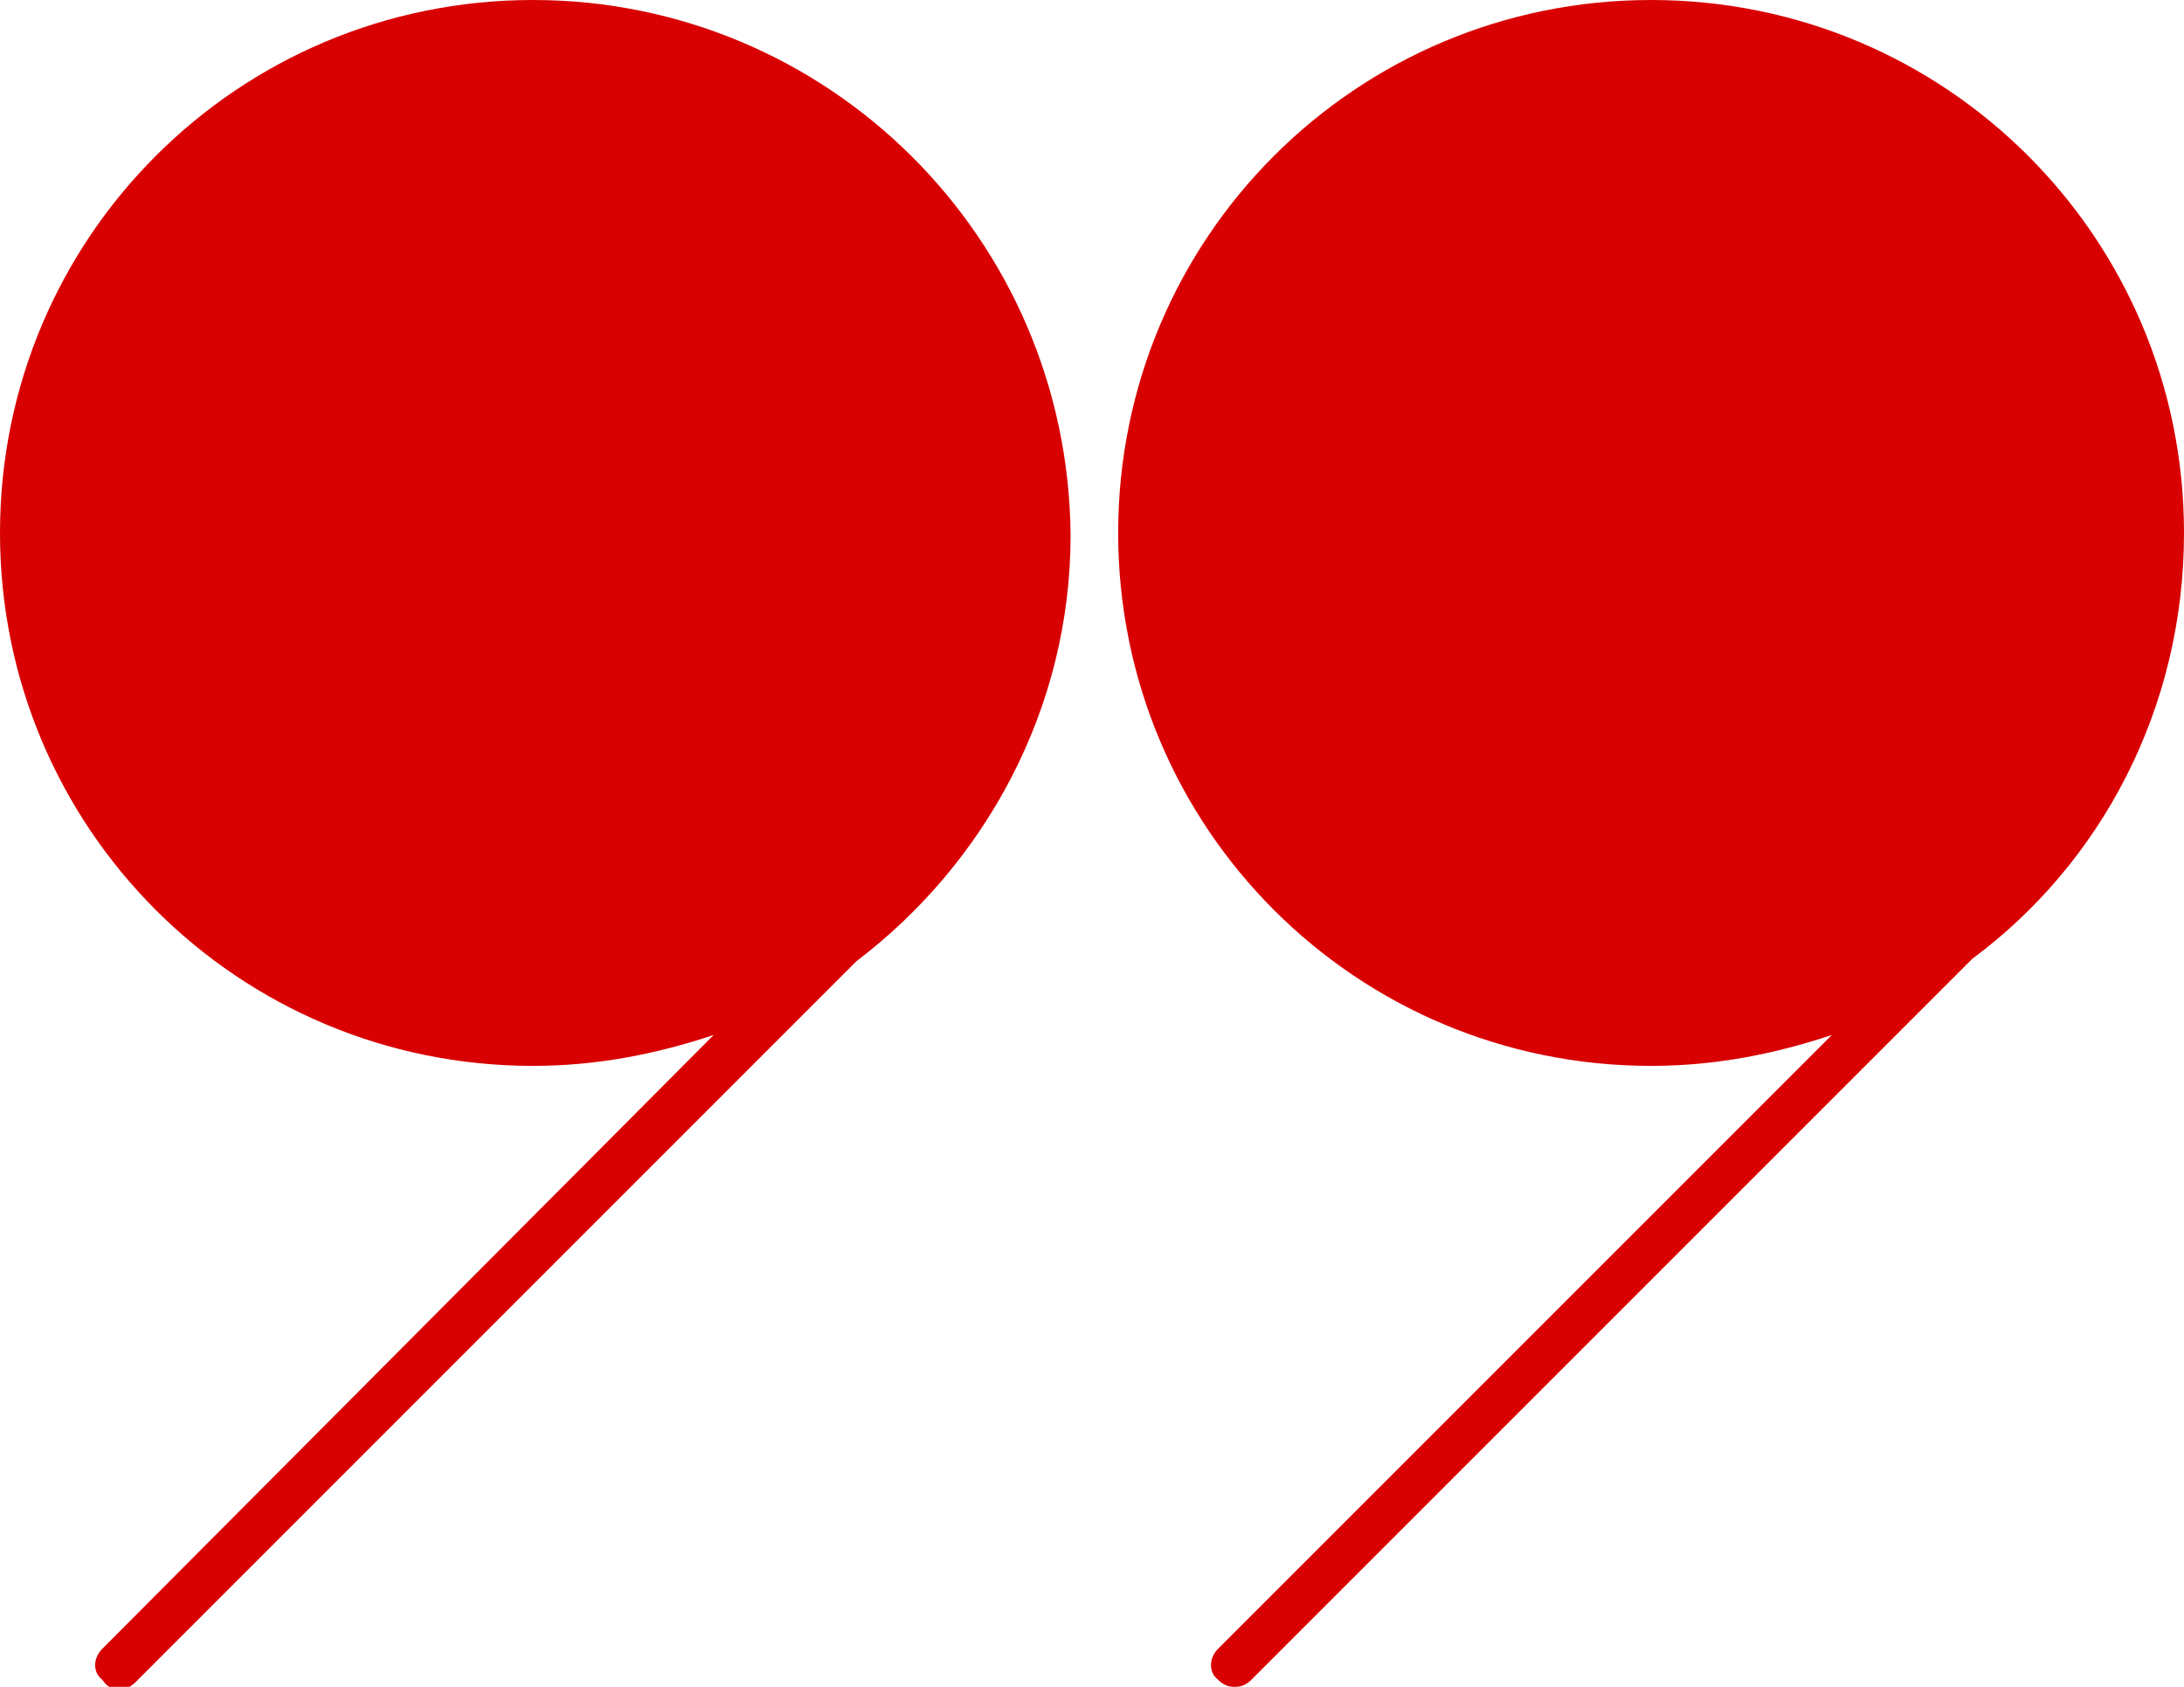
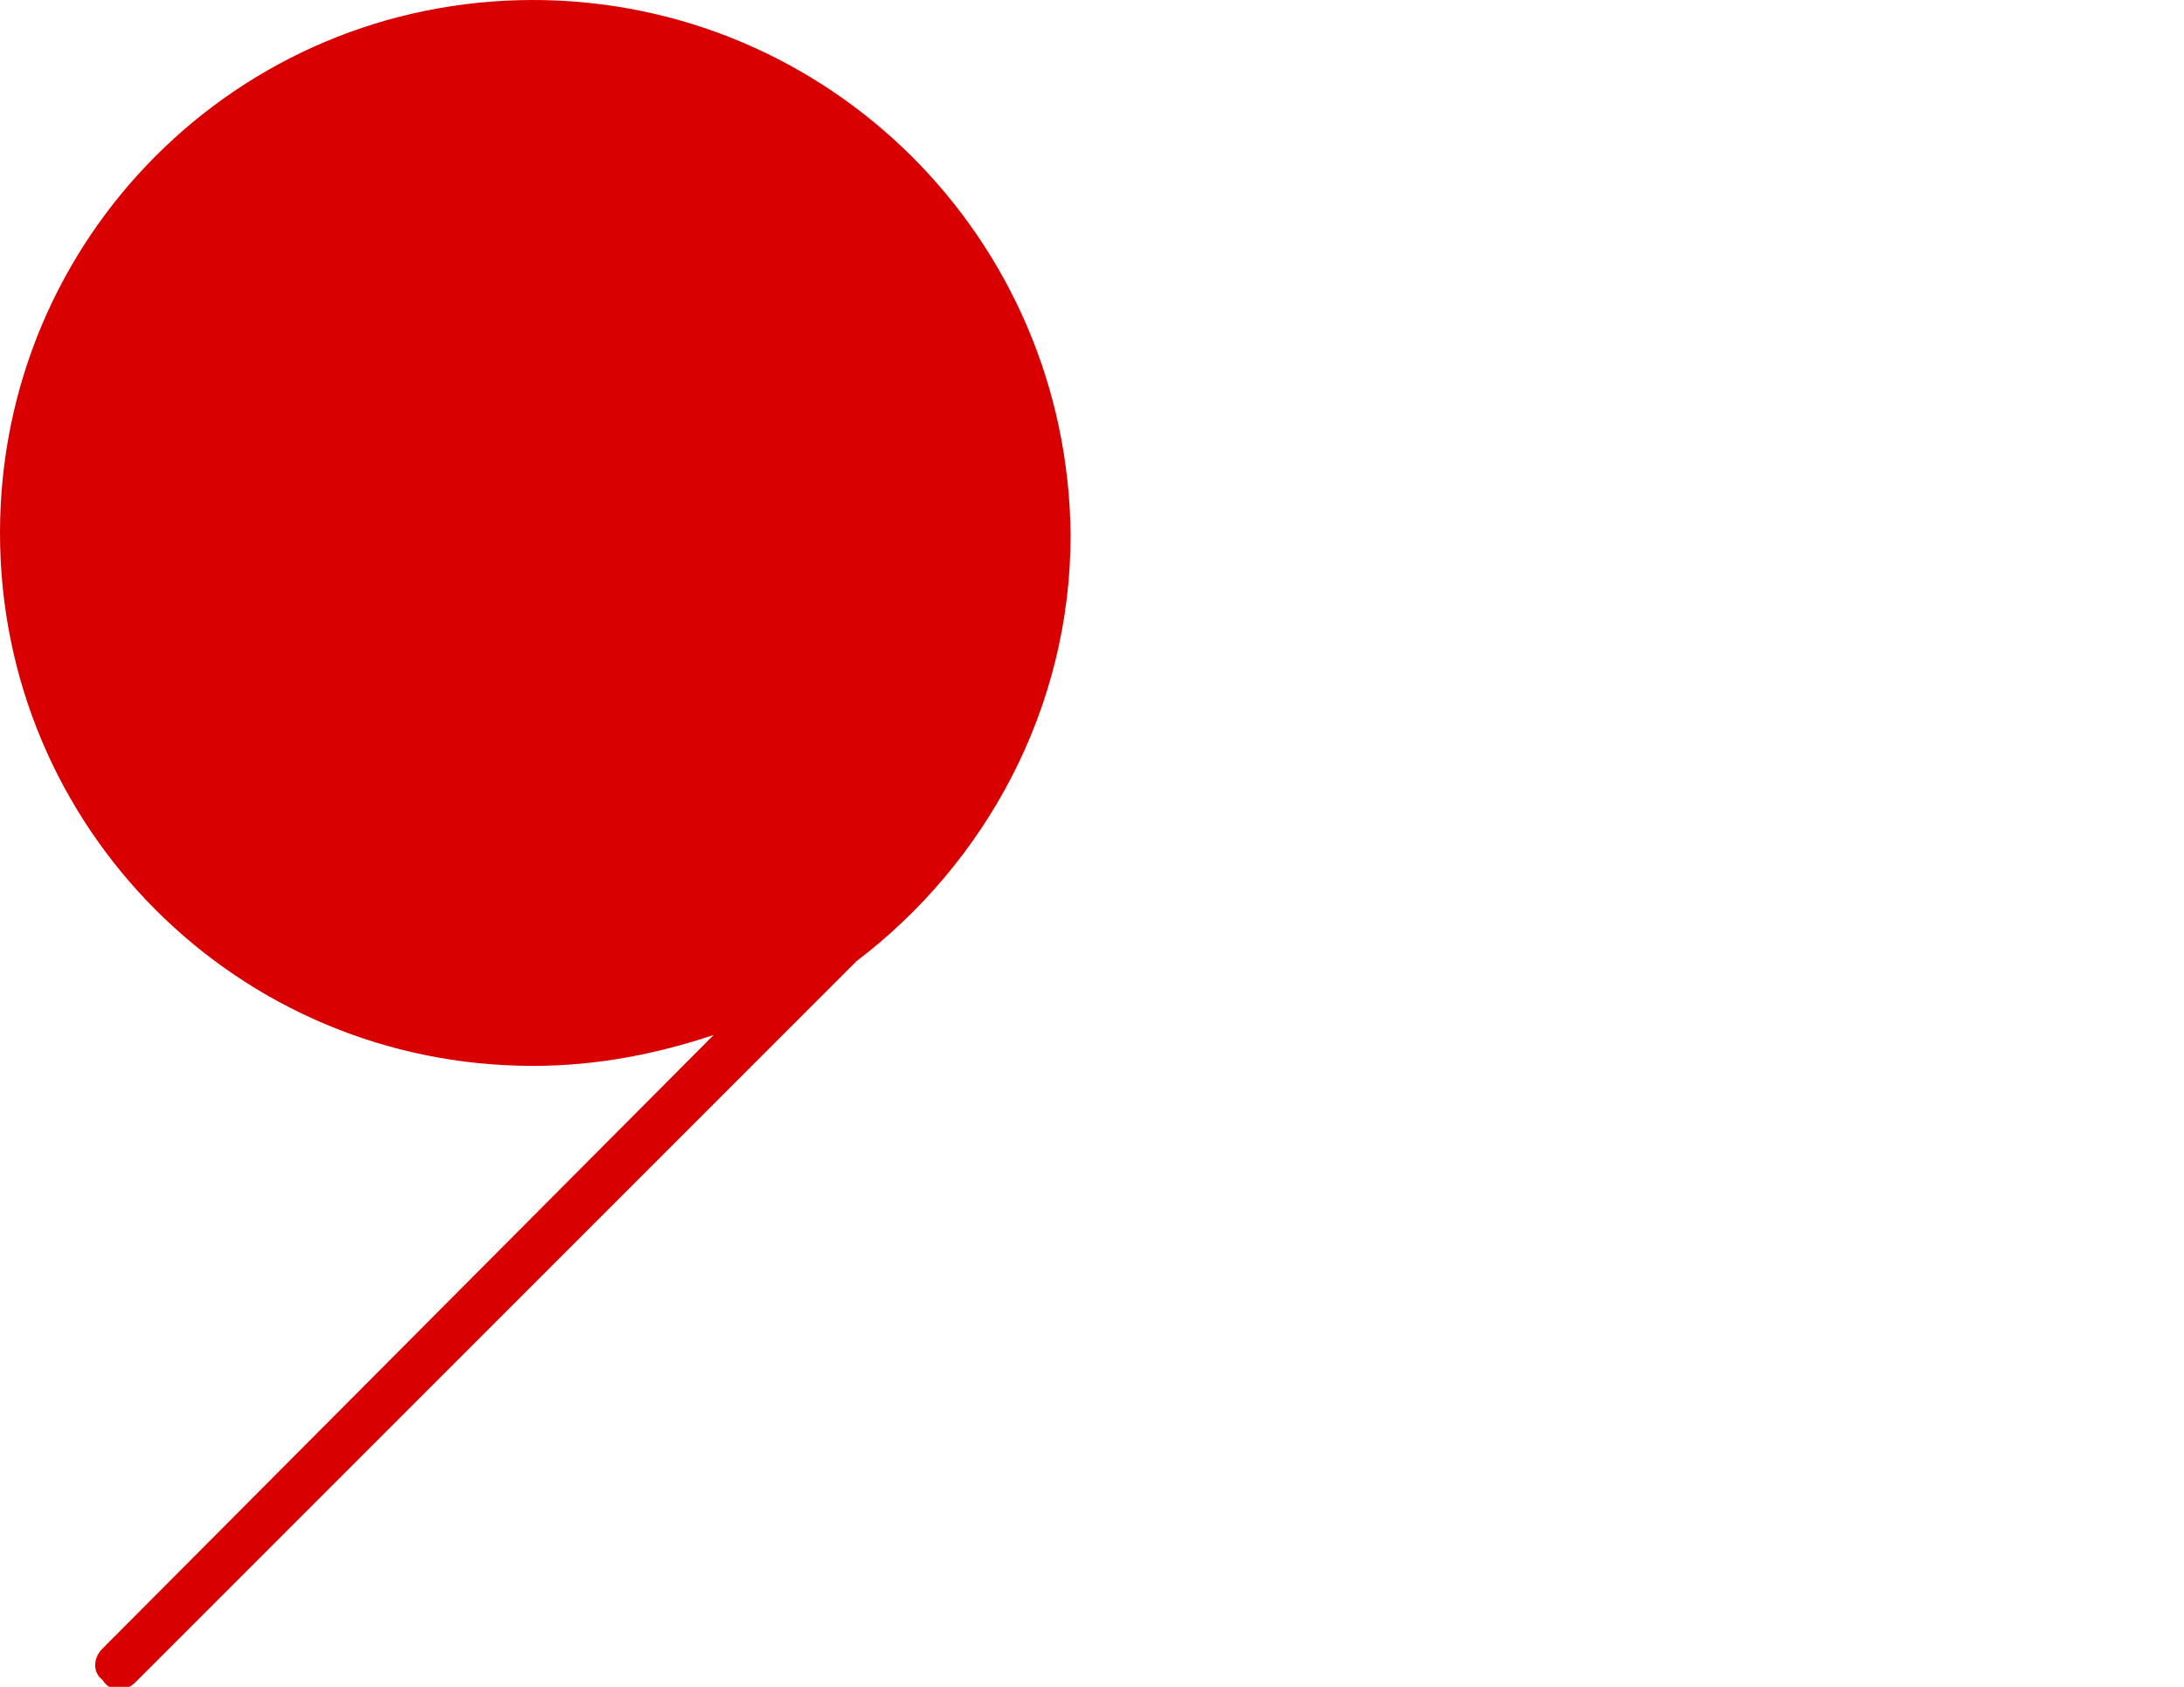
<svg xmlns="http://www.w3.org/2000/svg" x="0px" y="0px" viewBox="0 0 91.8 70.9" style="vertical-align: middle; max-width: 100%; width: 100%;" width="100%">
  <g>
-     <path d="M91.8,22.4C91.8,10,81.8,0,69.4,0C57,0,47,10,47,22.4c0,12.4,10,22.4,22.4,22.4c2.7,0,5.2-0.5,7.6-1.3L51.2,69.3   c-0.4,0.4-0.4,1,0,1.3c0.2,0.2,0.4,0.3,0.7,0.3s0.5-0.1,0.7-0.3l30.3-30.3C88.3,36.3,91.8,29.8,91.8,22.4z" fill="rgb(216,0,0)" />
    <path d="M22.4,0C10,0,0,10,0,22.4c0,12.4,10,22.4,22.4,22.4c2.7,0,5.2-0.5,7.6-1.3L4.3,69.3c-0.4,0.4-0.4,1,0,1.3   C4.5,70.9,4.7,71,5,71s0.5-0.1,0.7-0.3l30.3-30.3c5.4-4.1,9-10.6,9-17.9C44.9,10,34.8,0,22.4,0z" fill="rgb(216,0,0)" />
  </g>
</svg>